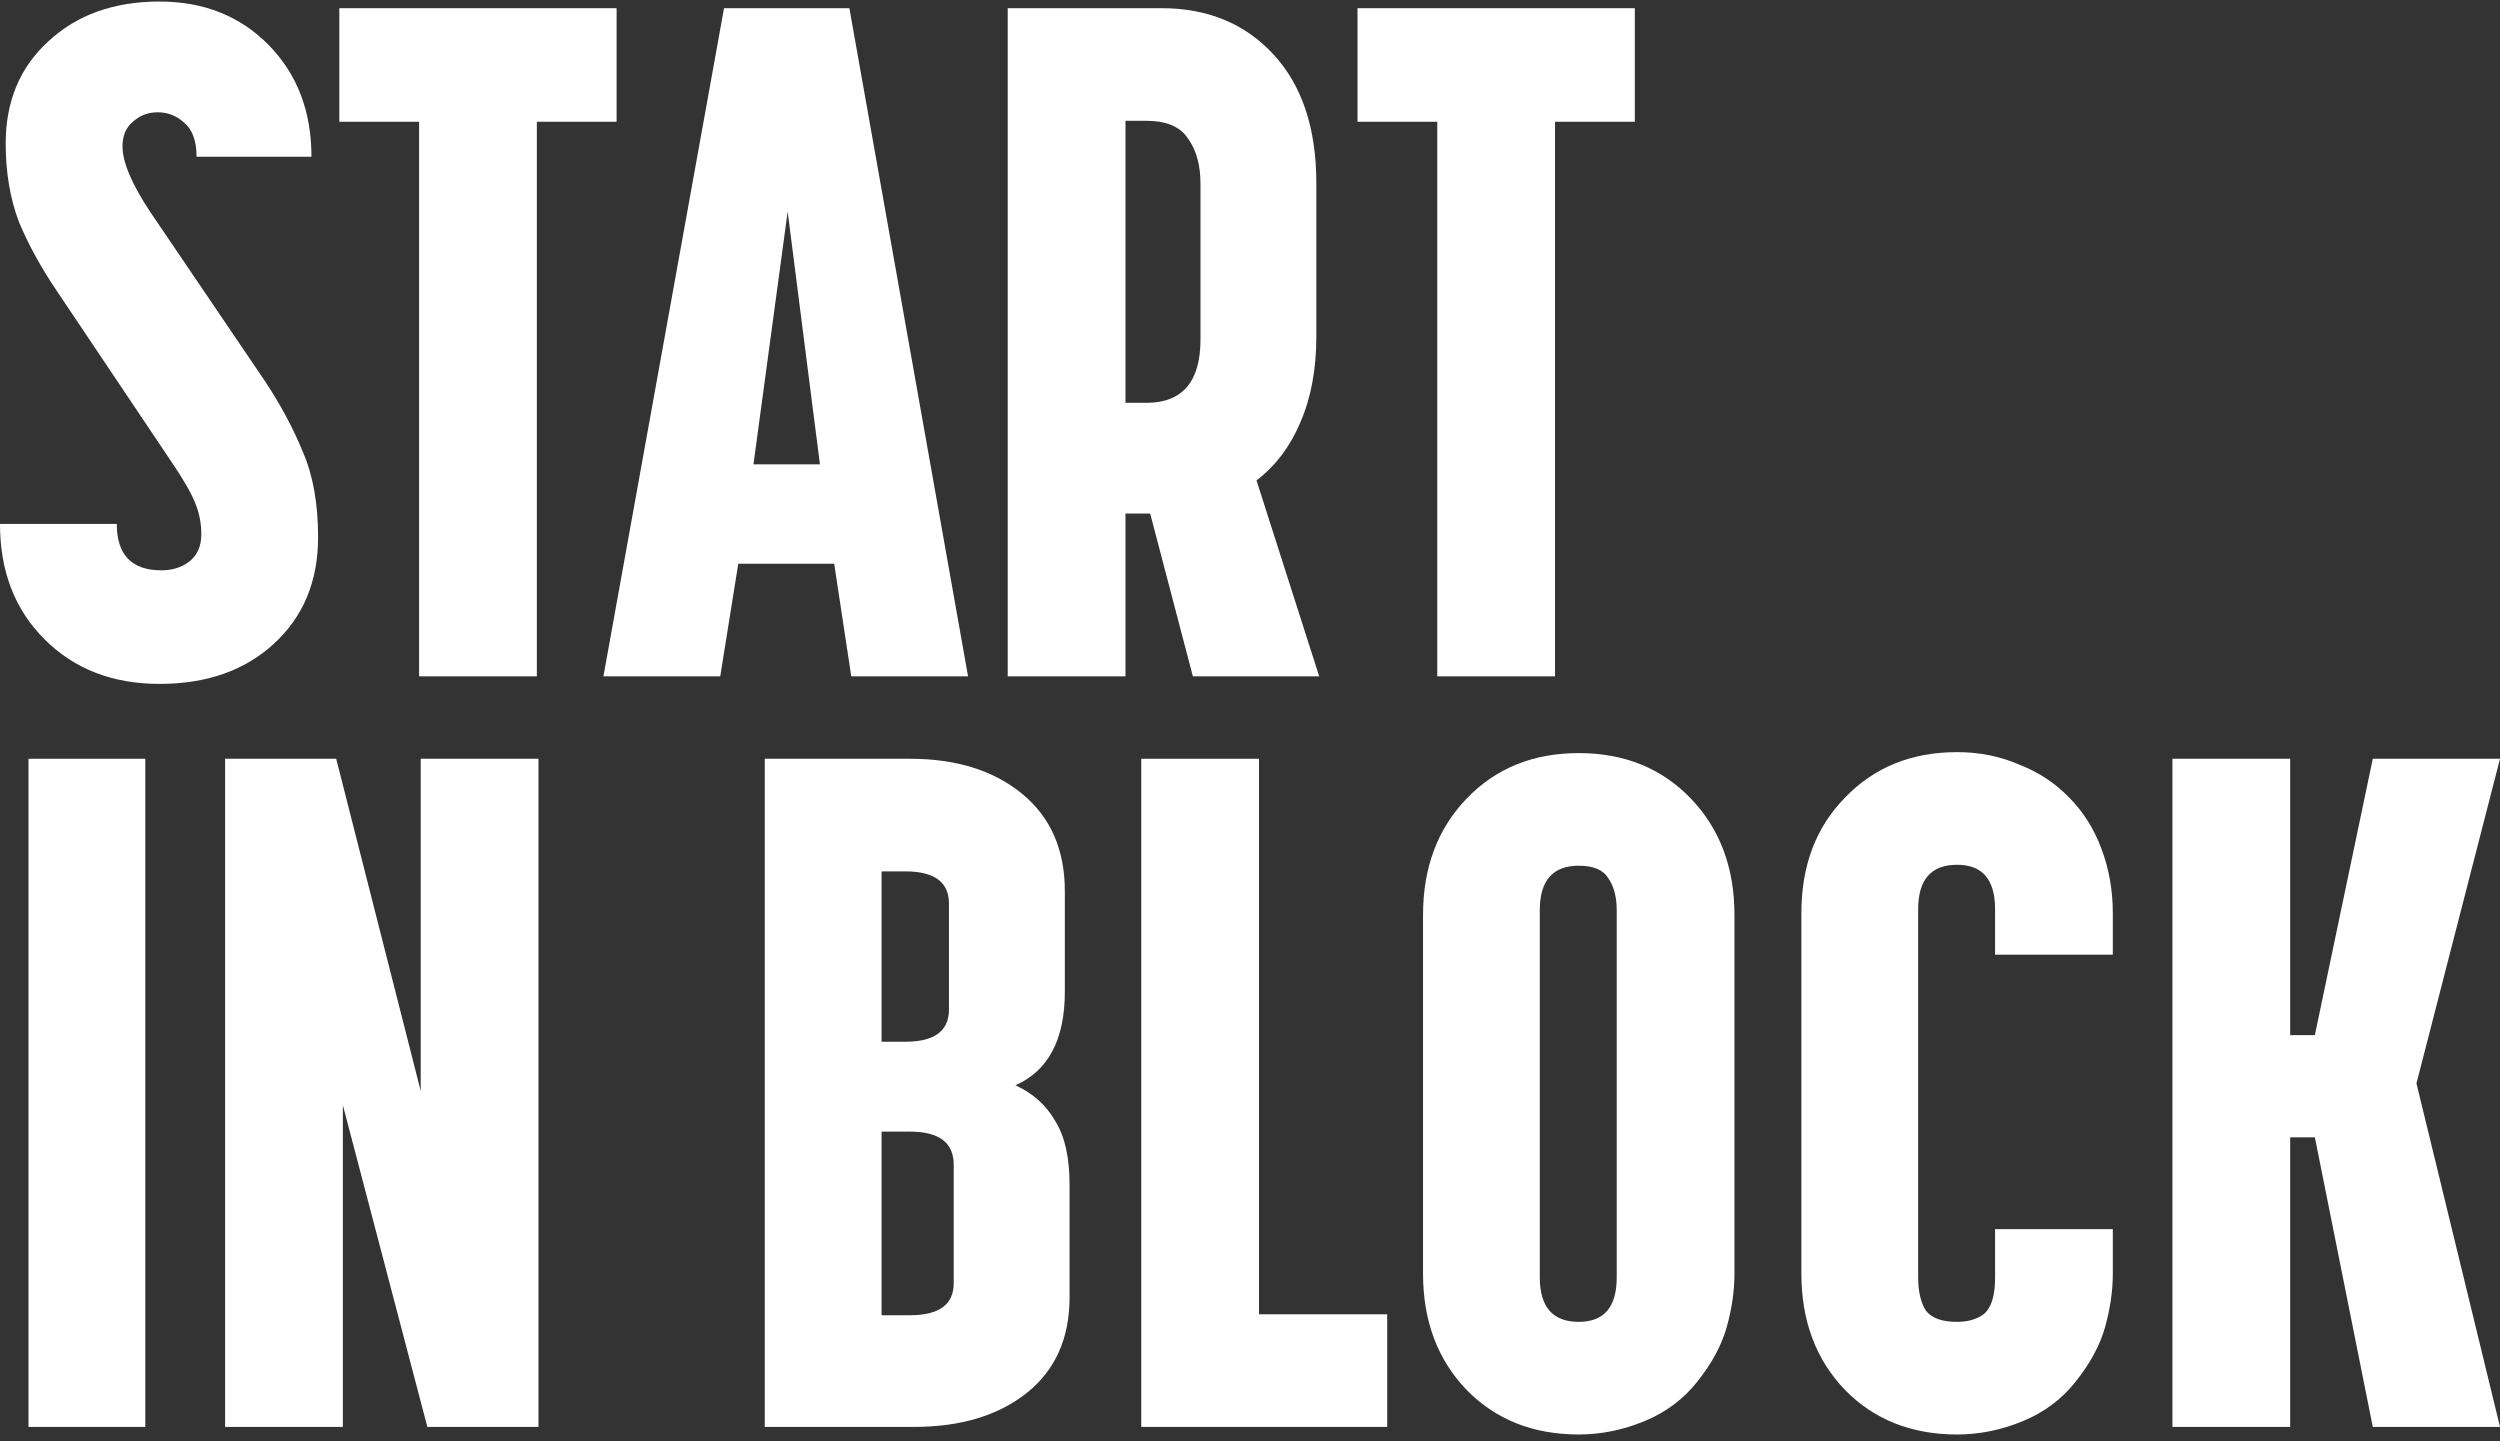
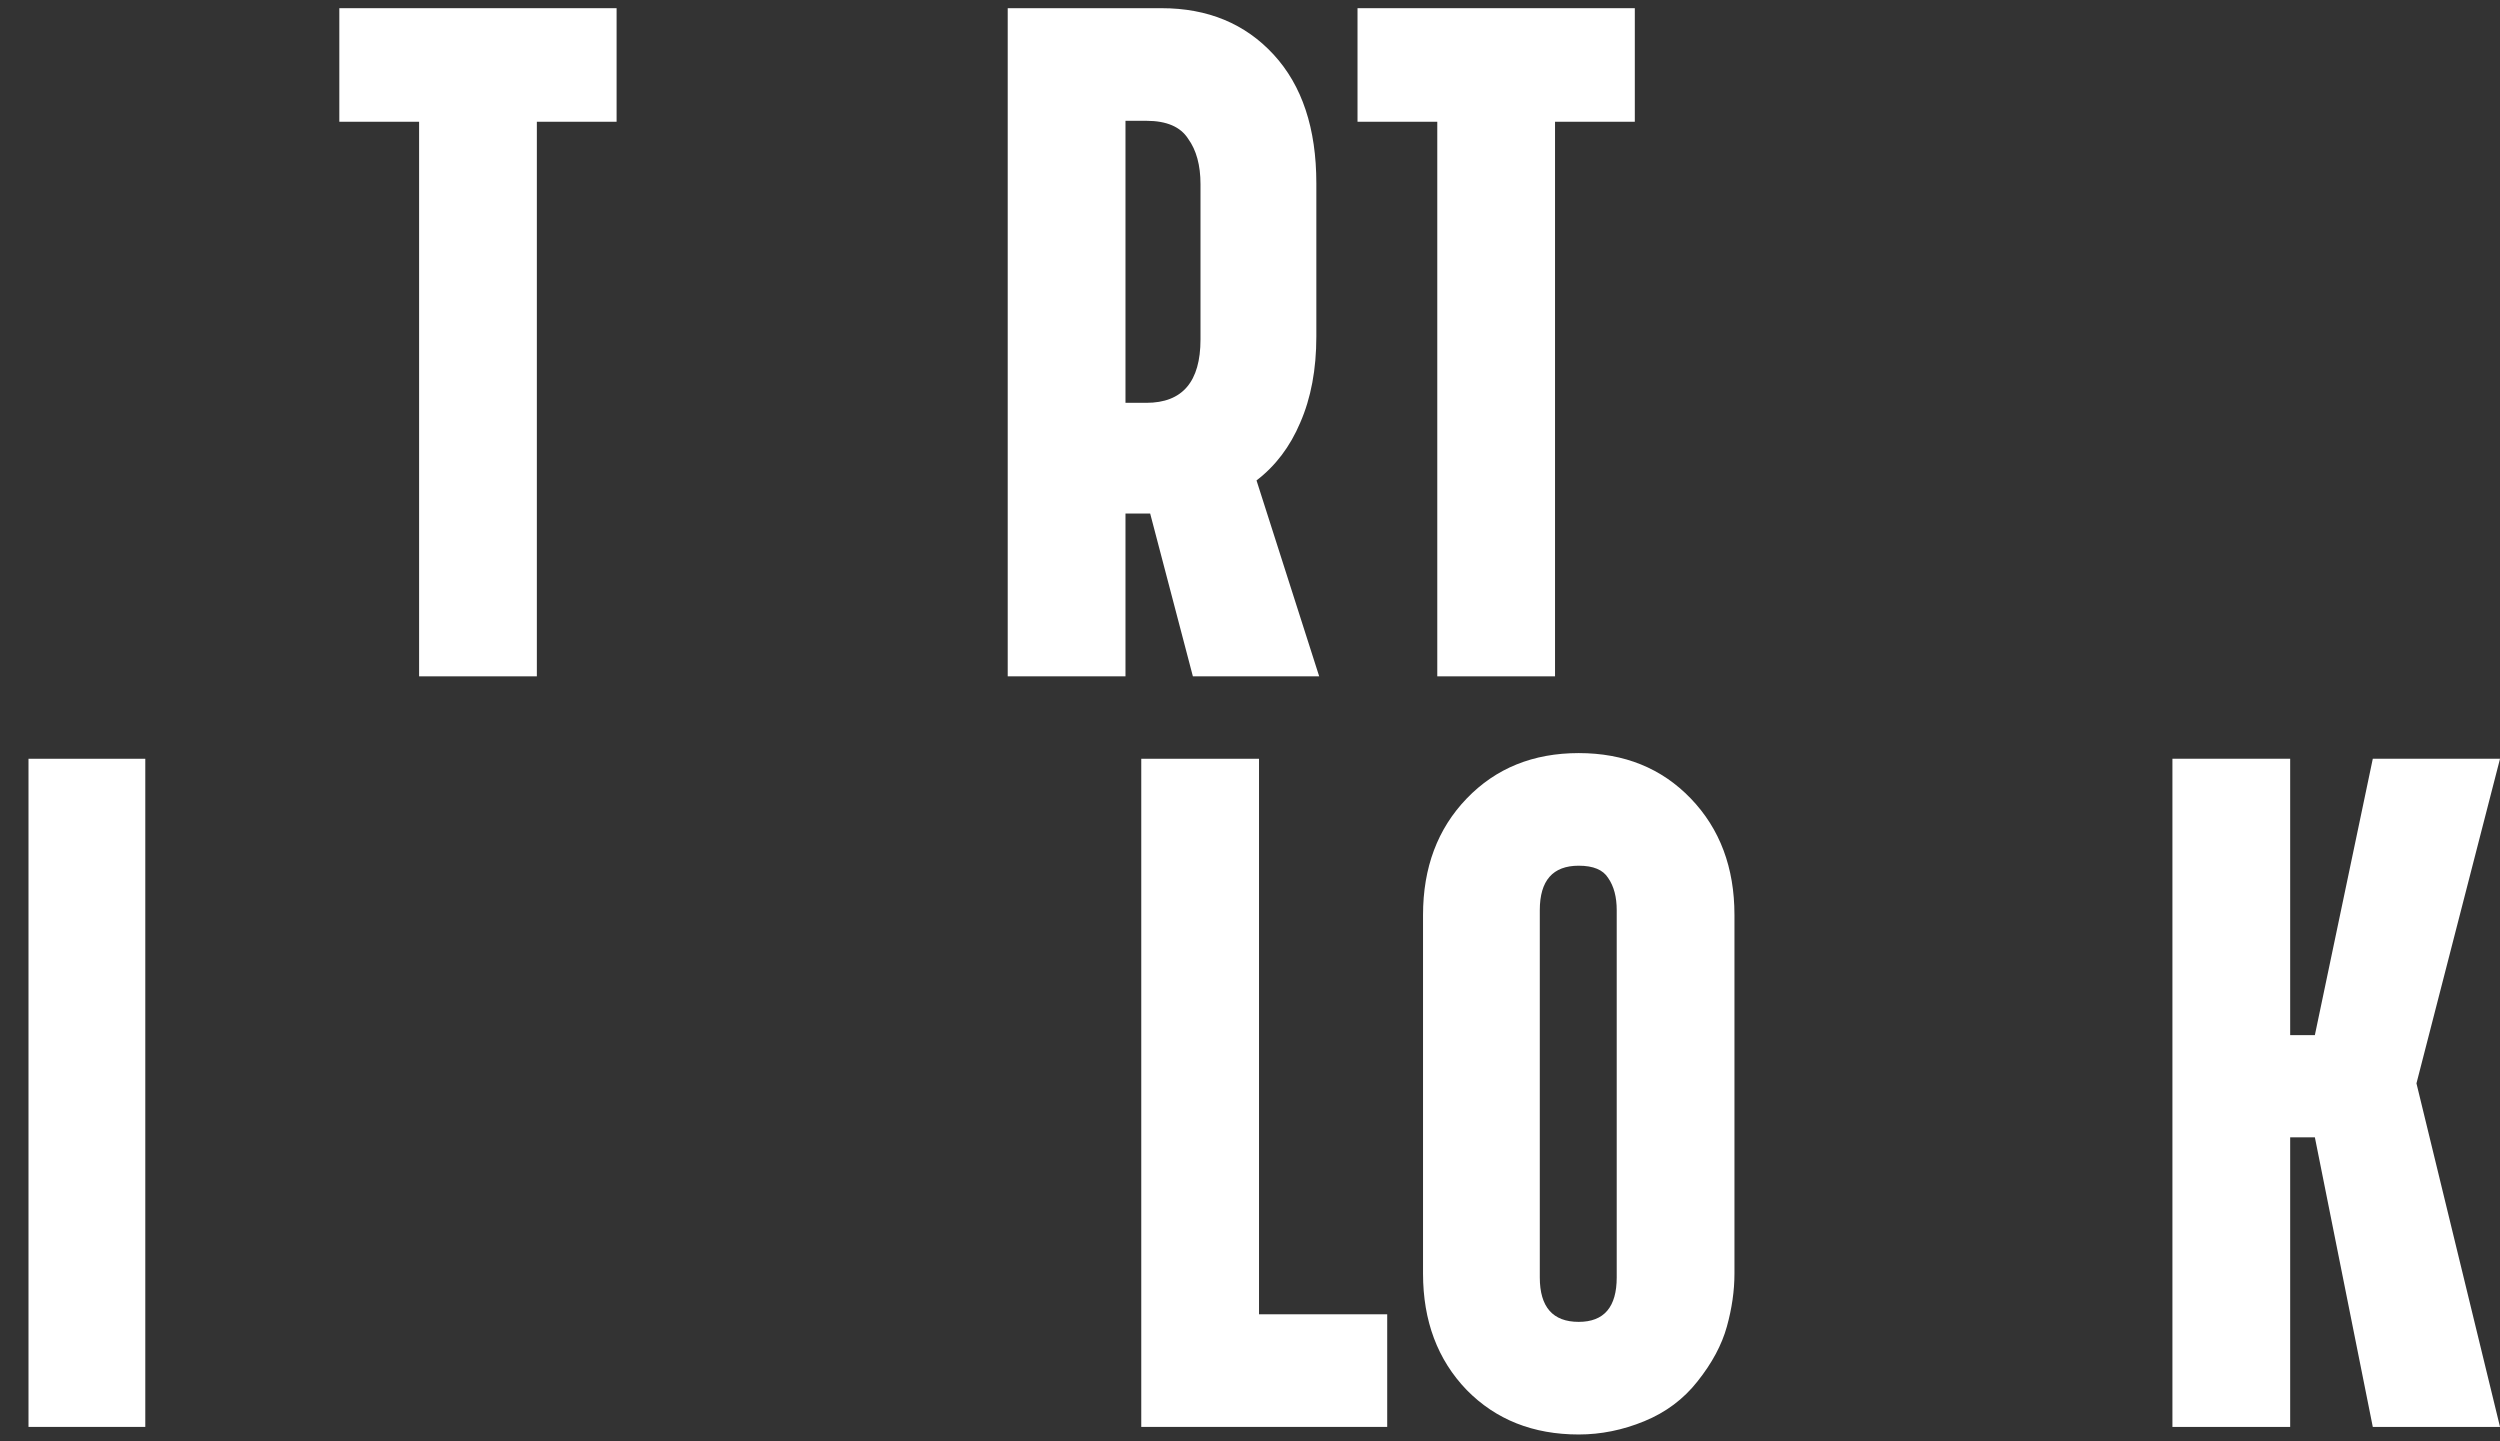
<svg xmlns="http://www.w3.org/2000/svg" width="170" height="98" viewBox="0 0 170 98" fill="none">
  <rect x="0" y="0" width="170" height="98" fill="#333333" stroke="none" />
  <g clip-path="url(#clip0_2801_6190)">
    <path d="M164.319 73.669L170.001 97.03H161.35L157.411 77.337H155.732V97.03H147.725V51.596H155.732V70.387H157.411L161.35 51.596H170.001L164.319 73.669Z" fill="white" />
-     <path d="M135.666 64.917V61.828C135.666 59.812 134.804 58.804 133.083 58.804C131.319 58.804 130.435 59.812 130.435 61.828V86.862C130.435 87.806 130.607 88.557 130.953 89.115C131.339 89.629 132.05 89.887 133.083 89.887C133.857 89.887 134.481 89.694 134.955 89.308C135.428 88.879 135.666 88.063 135.666 86.862V83.58H143.671V86.605C143.671 87.763 143.501 88.964 143.155 90.209C142.812 91.453 142.145 92.697 141.153 93.941C140.206 95.142 139.001 96.043 137.538 96.644C136.074 97.245 134.589 97.545 133.083 97.545C129.983 97.545 127.443 96.537 125.463 94.52C123.484 92.461 122.494 89.822 122.494 86.605V62.086C122.494 58.868 123.484 56.251 125.463 54.234C127.443 52.175 129.983 51.145 133.083 51.145C134.589 51.145 135.989 51.424 137.28 51.982C138.615 52.497 139.755 53.248 140.702 54.234C141.649 55.178 142.381 56.337 142.897 57.709C143.413 59.083 143.671 60.541 143.671 62.086V64.917H135.666Z" fill="white" />
    <path d="M107.354 97.545C104.255 97.545 101.714 96.537 99.735 94.52C97.755 92.461 96.766 89.823 96.766 86.605V62.215C96.766 58.997 97.755 56.358 99.735 54.299C101.714 52.24 104.255 51.21 107.354 51.21C110.454 51.21 112.994 52.24 114.974 54.299C116.953 56.358 117.943 58.997 117.943 62.215V86.605C117.943 87.763 117.772 88.965 117.427 90.209C117.083 91.453 116.417 92.697 115.425 93.941C114.478 95.143 113.272 96.043 111.809 96.644C110.346 97.245 108.86 97.545 107.354 97.545ZM107.354 58.868C105.59 58.868 104.706 59.876 104.706 61.893V86.862C104.706 88.879 105.59 89.887 107.354 89.887C109.076 89.887 109.937 88.879 109.937 86.862V61.893C109.937 60.992 109.744 60.263 109.356 59.705C109.011 59.147 108.344 58.868 107.354 58.868Z" fill="white" />
    <path d="M94.33 89.372V97.03H77.606V51.596H85.613V89.372H94.33Z" fill="white" />
-     <path d="M52.004 97.03V51.596H61.883C65.025 51.596 67.566 52.389 69.502 53.977C71.439 55.564 72.409 57.774 72.409 60.605V67.427C72.409 70.687 71.289 72.811 69.049 73.798C70.257 74.356 71.159 75.171 71.763 76.243C72.409 77.273 72.73 78.71 72.73 80.555V88.213C72.73 91.002 71.763 93.168 69.826 94.713C67.889 96.257 65.326 97.03 62.141 97.03H52.004ZM59.946 89.436H61.883C63.863 89.436 64.853 88.707 64.853 87.248V79.204C64.853 77.702 63.863 76.951 61.883 76.951H59.946V89.436ZM59.946 70.838H61.56C63.54 70.838 64.529 70.108 64.529 68.65V61.442C64.529 59.983 63.54 59.254 61.56 59.254H59.946V70.838Z" fill="white" />
-     <path d="M36.616 51.596V97.03H29.06L23.314 75.149V97.03H15.307V51.596H22.861L28.608 74.184V51.596H36.616Z" fill="white" />
    <path d="M9.88 51.596V97.03H1.938V51.596H9.88Z" fill="white" />
    <path d="M111.167 0.557V8.279H105.742V45.991H97.735V8.279H92.311V0.557H111.167Z" fill="white" />
    <path d="M76.533 45.991H68.525V0.557H78.986C82.128 0.557 84.668 1.608 86.605 3.71C88.542 5.812 89.511 8.73 89.511 12.462V22.888C89.511 25.119 89.146 27.071 88.414 28.744C87.725 30.374 86.733 31.683 85.443 32.669L89.705 45.991H81.116L78.212 34.922H76.533V45.991ZM77.954 8.215H76.533V27.392H77.954C80.407 27.392 81.634 25.955 81.634 23.081V12.527C81.634 11.239 81.354 10.21 80.795 9.438C80.276 8.622 79.329 8.215 77.954 8.215Z" fill="white" />
-     <path d="M53.561 14.393L51.236 31.576H55.756L53.561 14.393ZM57.886 45.991L56.725 38.333H50.203L48.976 45.991H41.033L49.234 0.557H57.758L65.828 45.991H57.886Z" fill="white" />
    <path d="M41.928 0.557V8.279H36.506V45.991H28.499V8.279H23.074V0.557H41.928Z" fill="white" />
-     <path d="M10.848 0.105C13.861 0.105 16.336 1.092 18.273 3.066C20.21 5.039 21.179 7.57 21.179 10.66H13.366C13.366 9.587 13.086 8.815 12.527 8.343C12.01 7.871 11.407 7.635 10.719 7.635C10.073 7.635 9.513 7.849 9.04 8.278C8.566 8.665 8.33 9.222 8.33 9.952C8.33 11.024 8.954 12.504 10.202 14.392L18.015 25.912C19.092 27.542 19.952 29.151 20.598 30.738C21.287 32.325 21.63 34.256 21.63 36.53C21.63 39.533 20.62 41.957 18.596 43.802C16.617 45.604 14.033 46.505 10.848 46.505C7.662 46.505 5.058 45.497 3.035 43.48C1.012 41.464 0 38.847 0 35.629H7.942C7.942 37.731 8.954 38.782 10.977 38.782C11.709 38.782 12.333 38.589 12.849 38.203C13.409 37.774 13.689 37.152 13.689 36.337C13.689 35.608 13.56 34.921 13.301 34.278C13.043 33.591 12.505 32.647 11.687 31.446L3.874 19.798C2.798 18.211 1.937 16.645 1.291 15.1C0.689 13.513 0.387 11.732 0.387 9.759C0.387 6.884 1.356 4.567 3.293 2.808C5.23 1.006 7.748 0.105 10.848 0.105Z" fill="white" />
  </g>
  <defs>
    <clipPath id="clip0_2801_6190">
      <rect width="170" height="97.439" fill="white" transform="translate(0 0.105)" />
    </clipPath>
  </defs>
</svg>